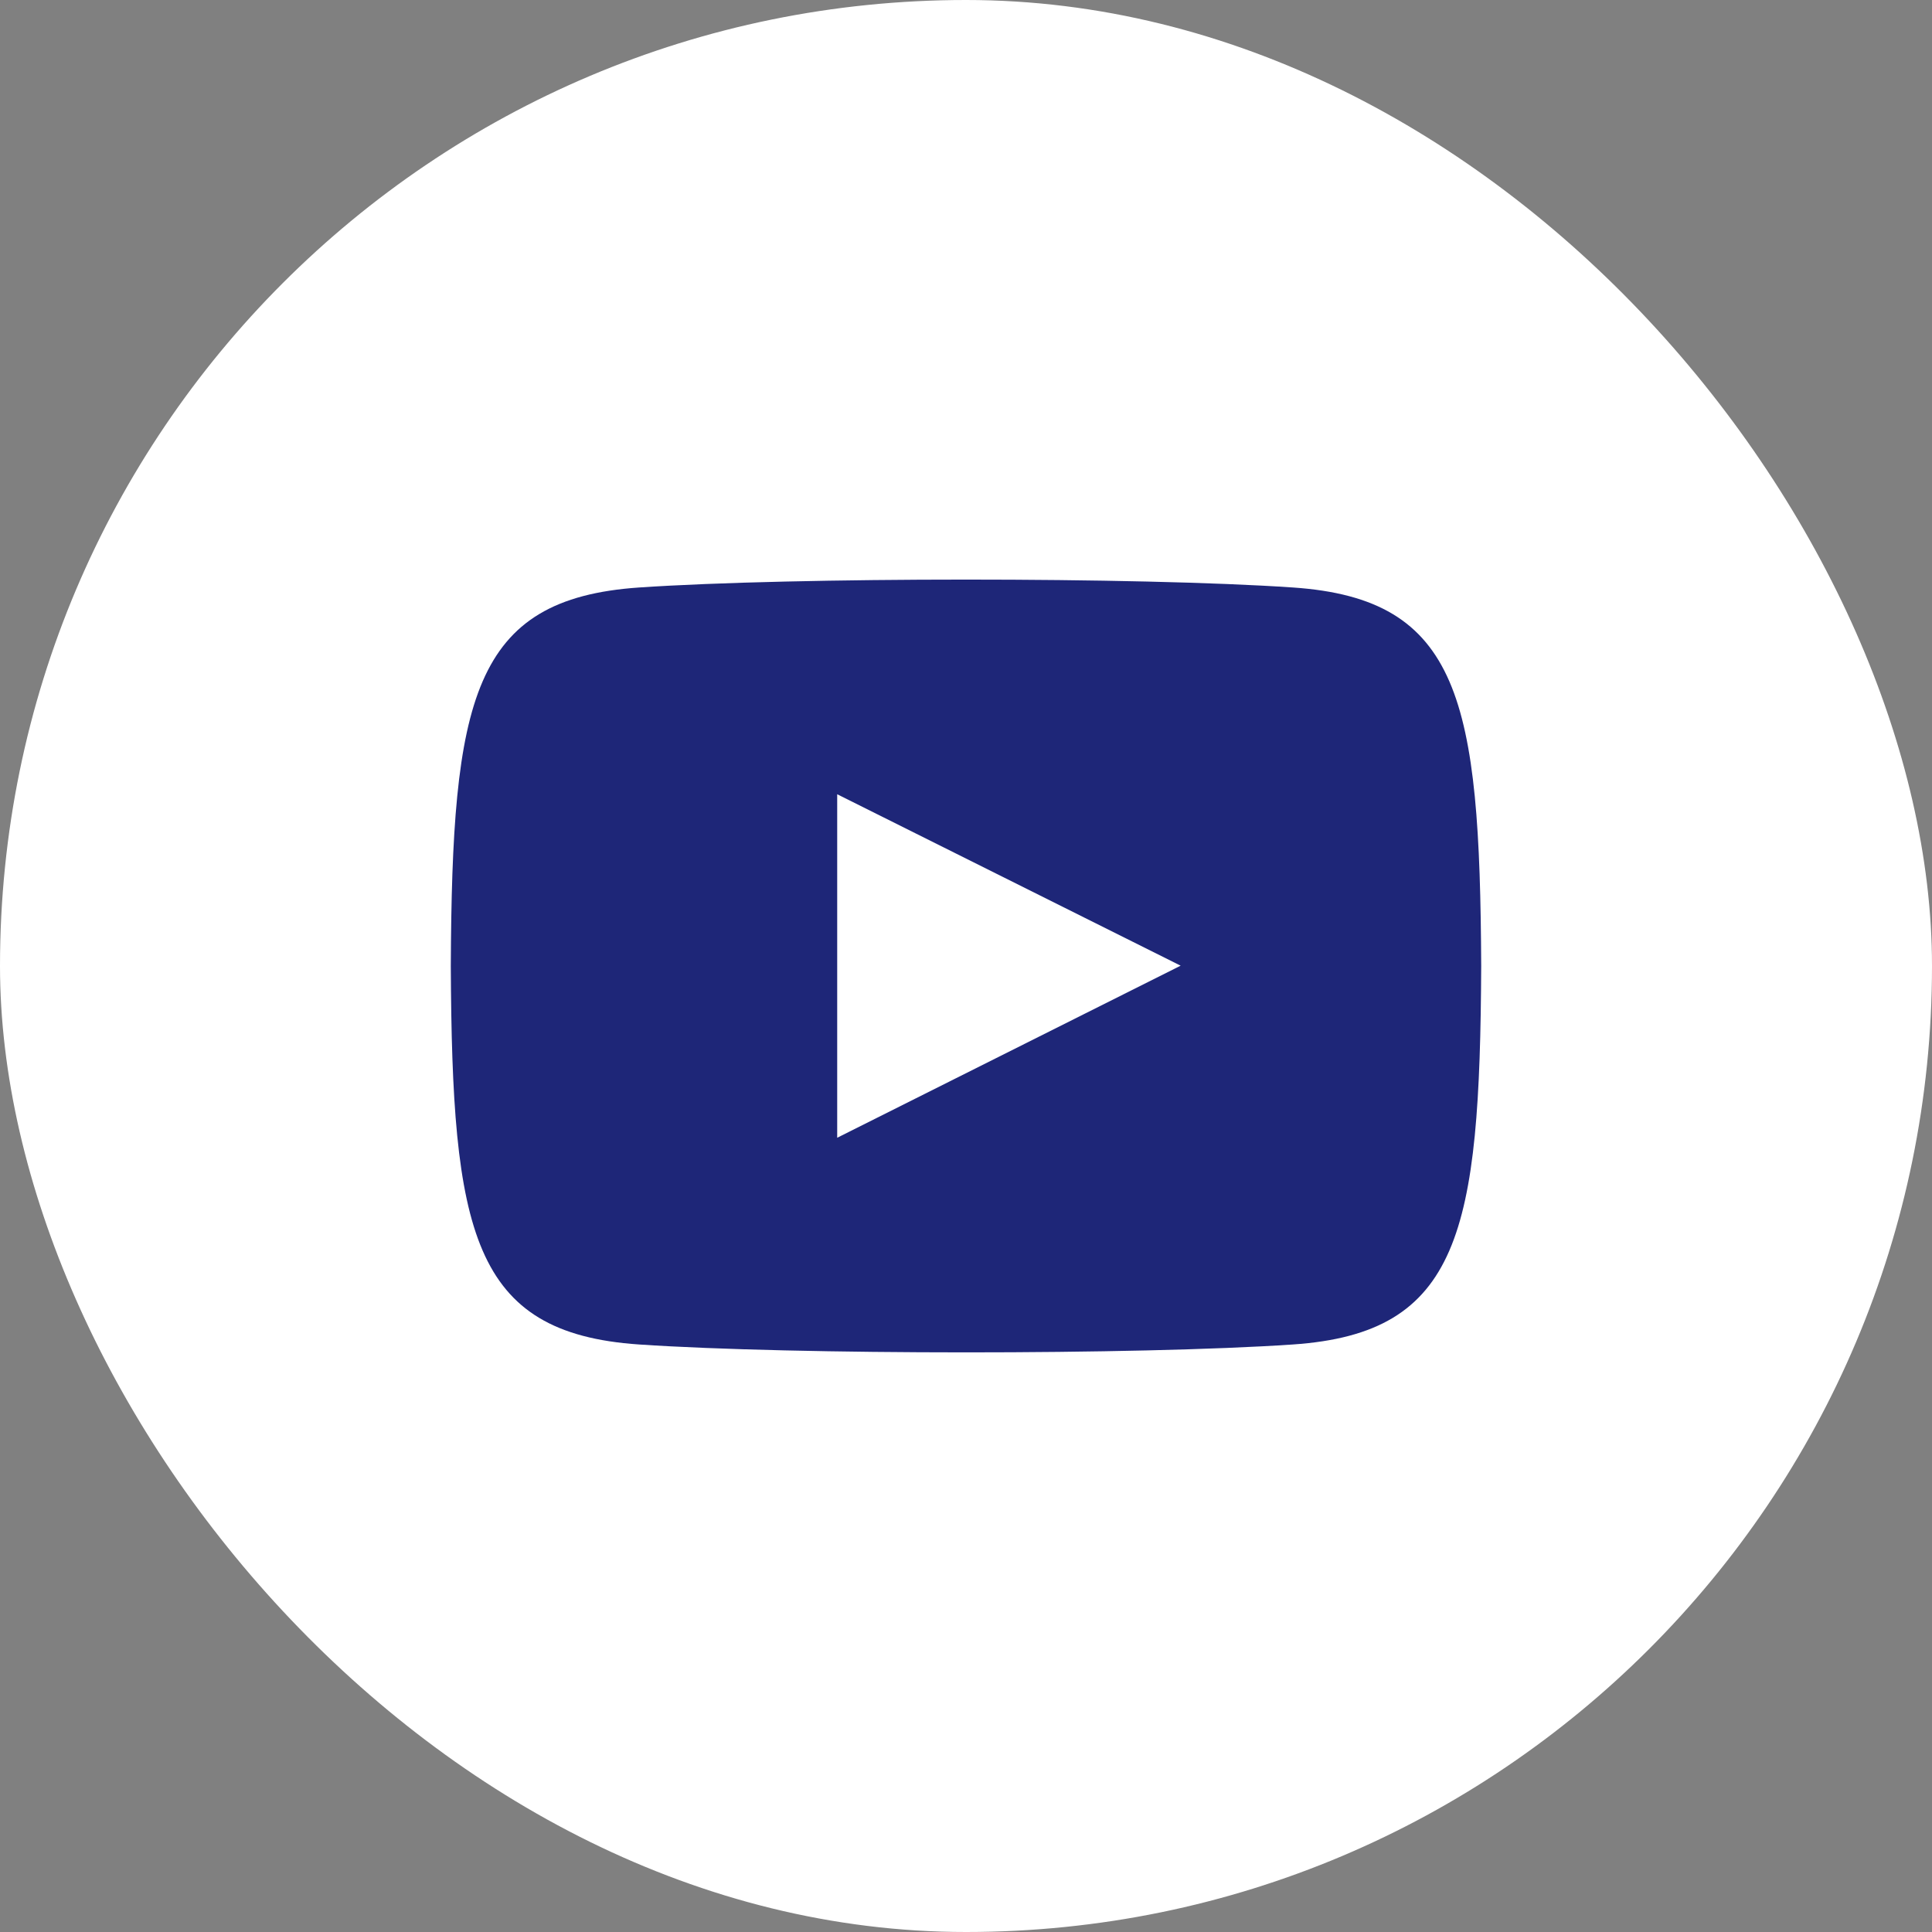
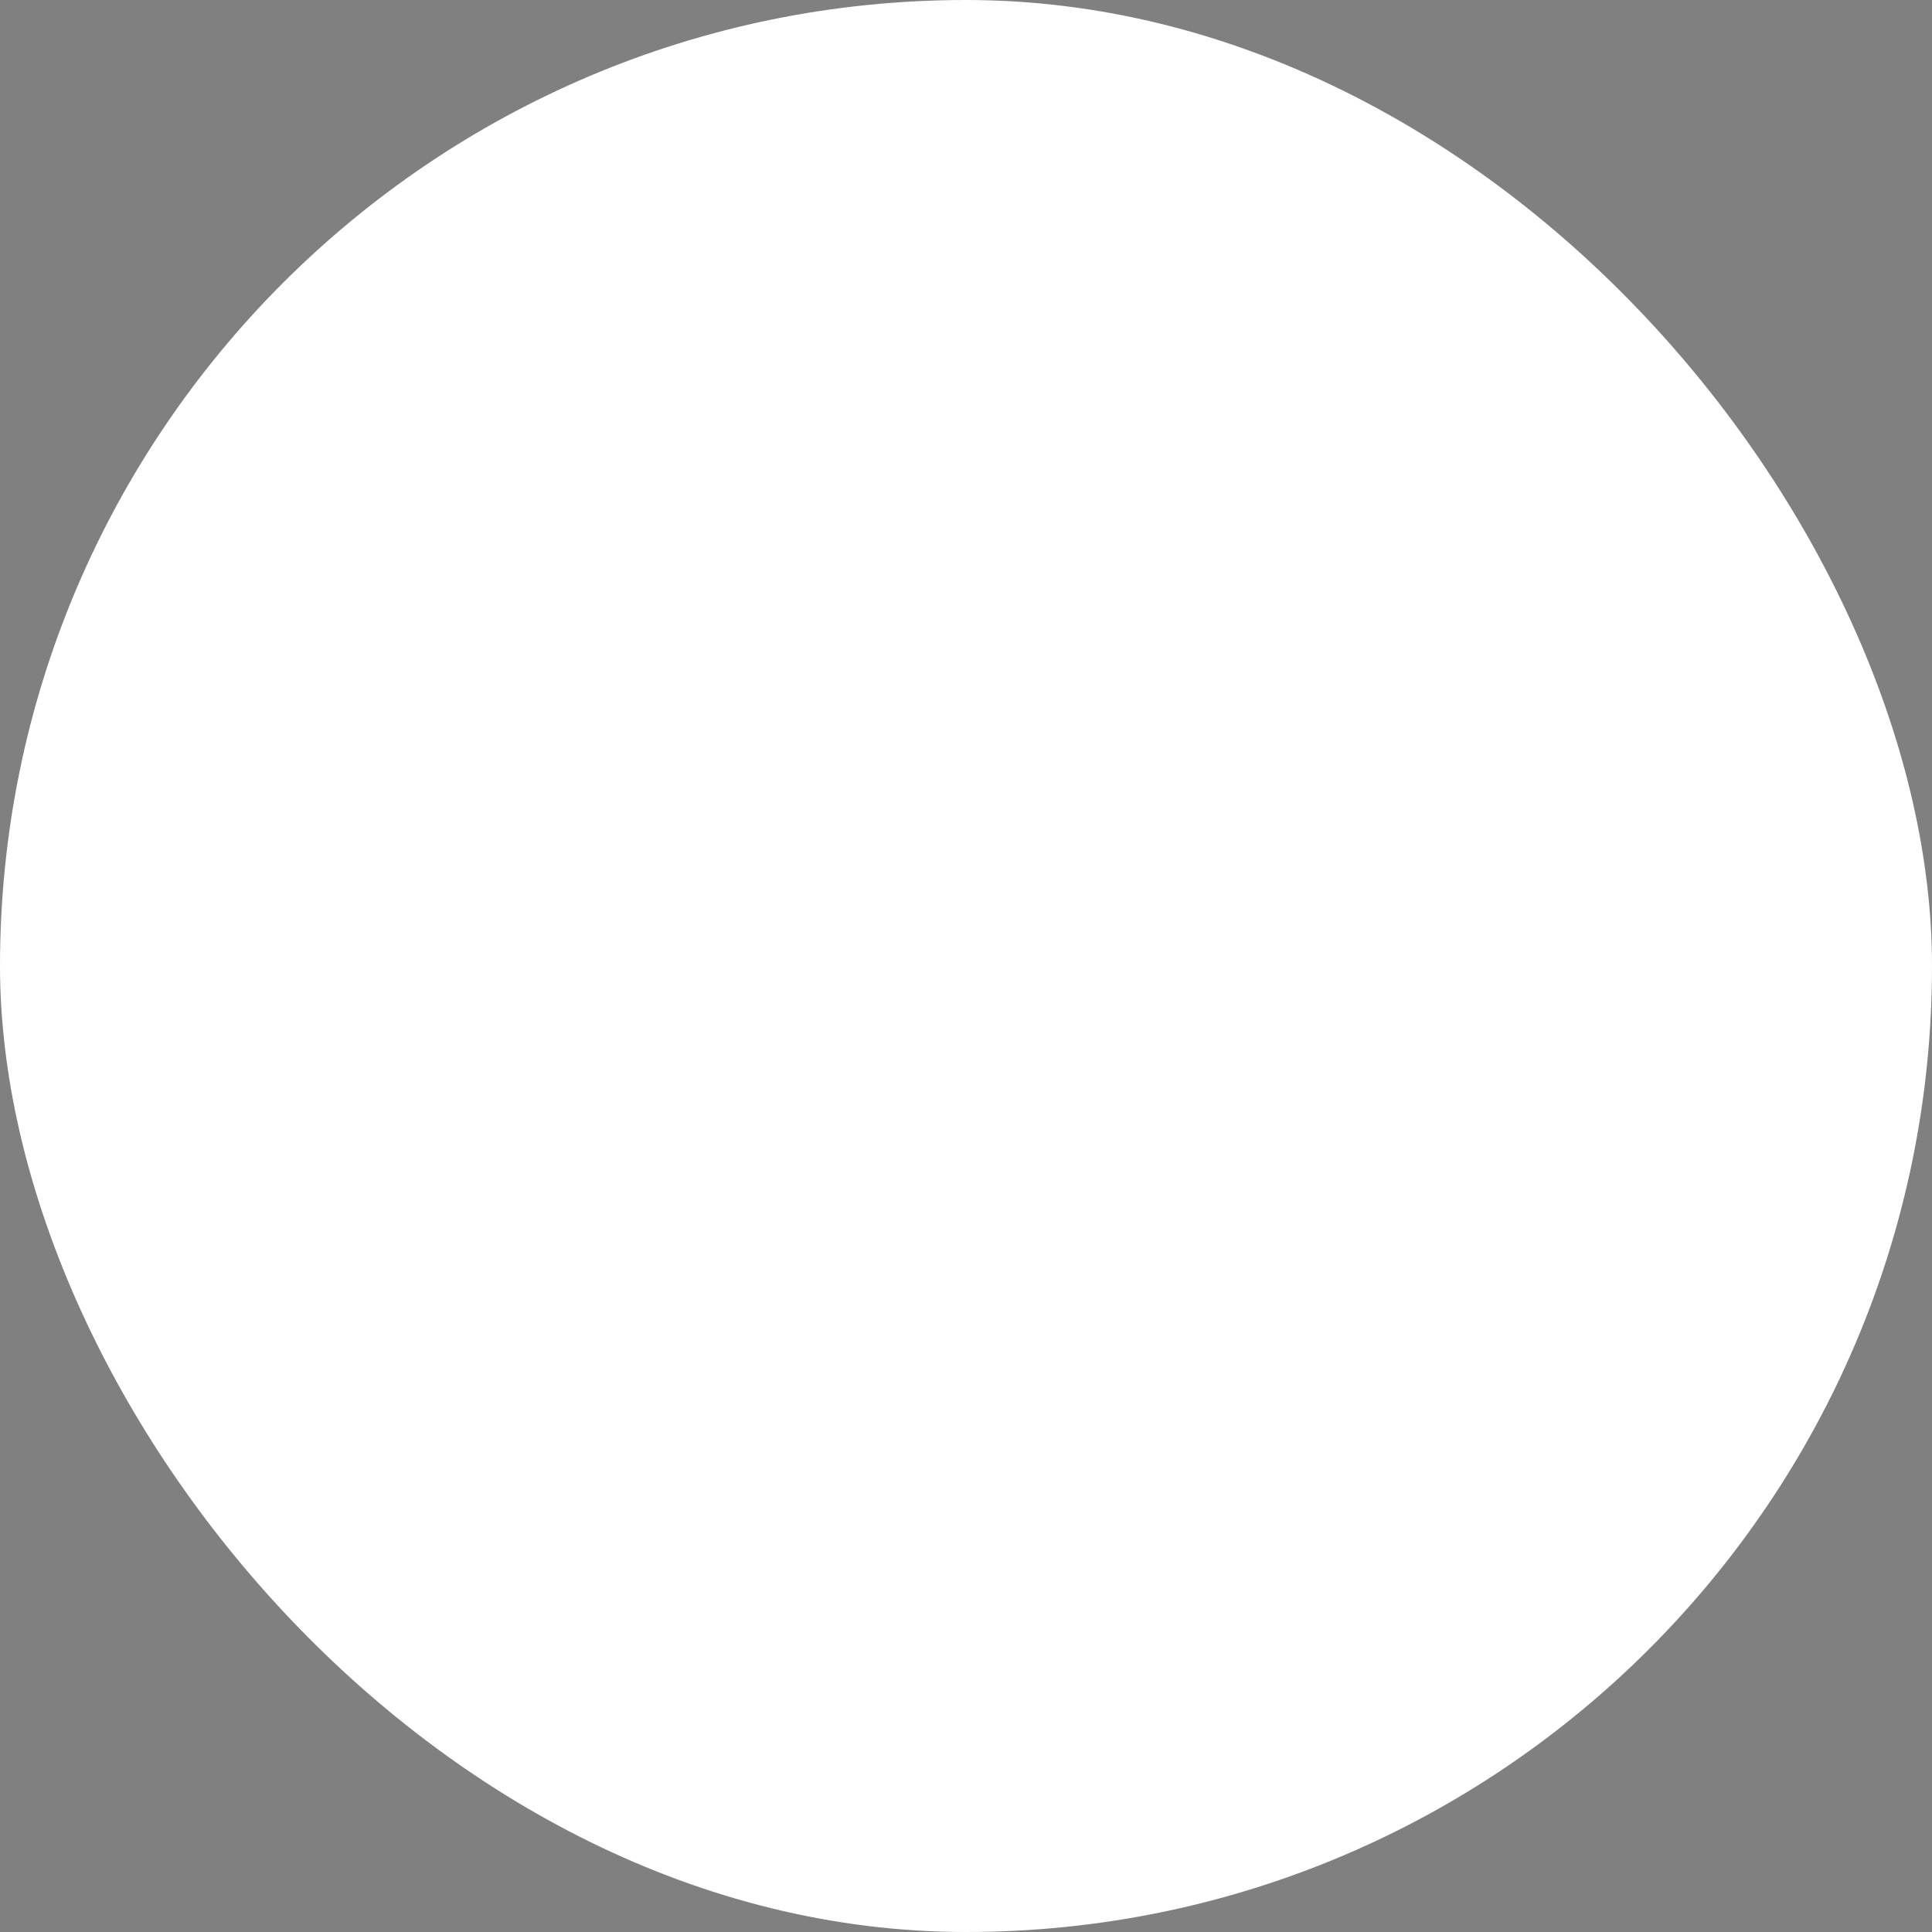
<svg xmlns="http://www.w3.org/2000/svg" width="60" height="60" viewBox="0 0 60 60" fill="none">
  <rect x="0" y="0" width="60" height="60" fill="#808080" stroke="none" />
  <rect width="60" height="60" rx="30" fill="white" />
-   <path d="M26 24.666L36.666 29.99L26 35.334V24.666ZM46 30C45.96 21.753 45.354 18.599 40.154 18.245C35.348 17.917 24.646 17.919 19.848 18.245C14.652 18.599 14.04 21.739 14 30C14.04 38.246 14.646 41.4 19.846 41.754C24.644 42.08 35.346 42.082 40.152 41.754C45.348 41.4 45.96 38.26 46 30Z" fill="#1E2678" />
</svg>